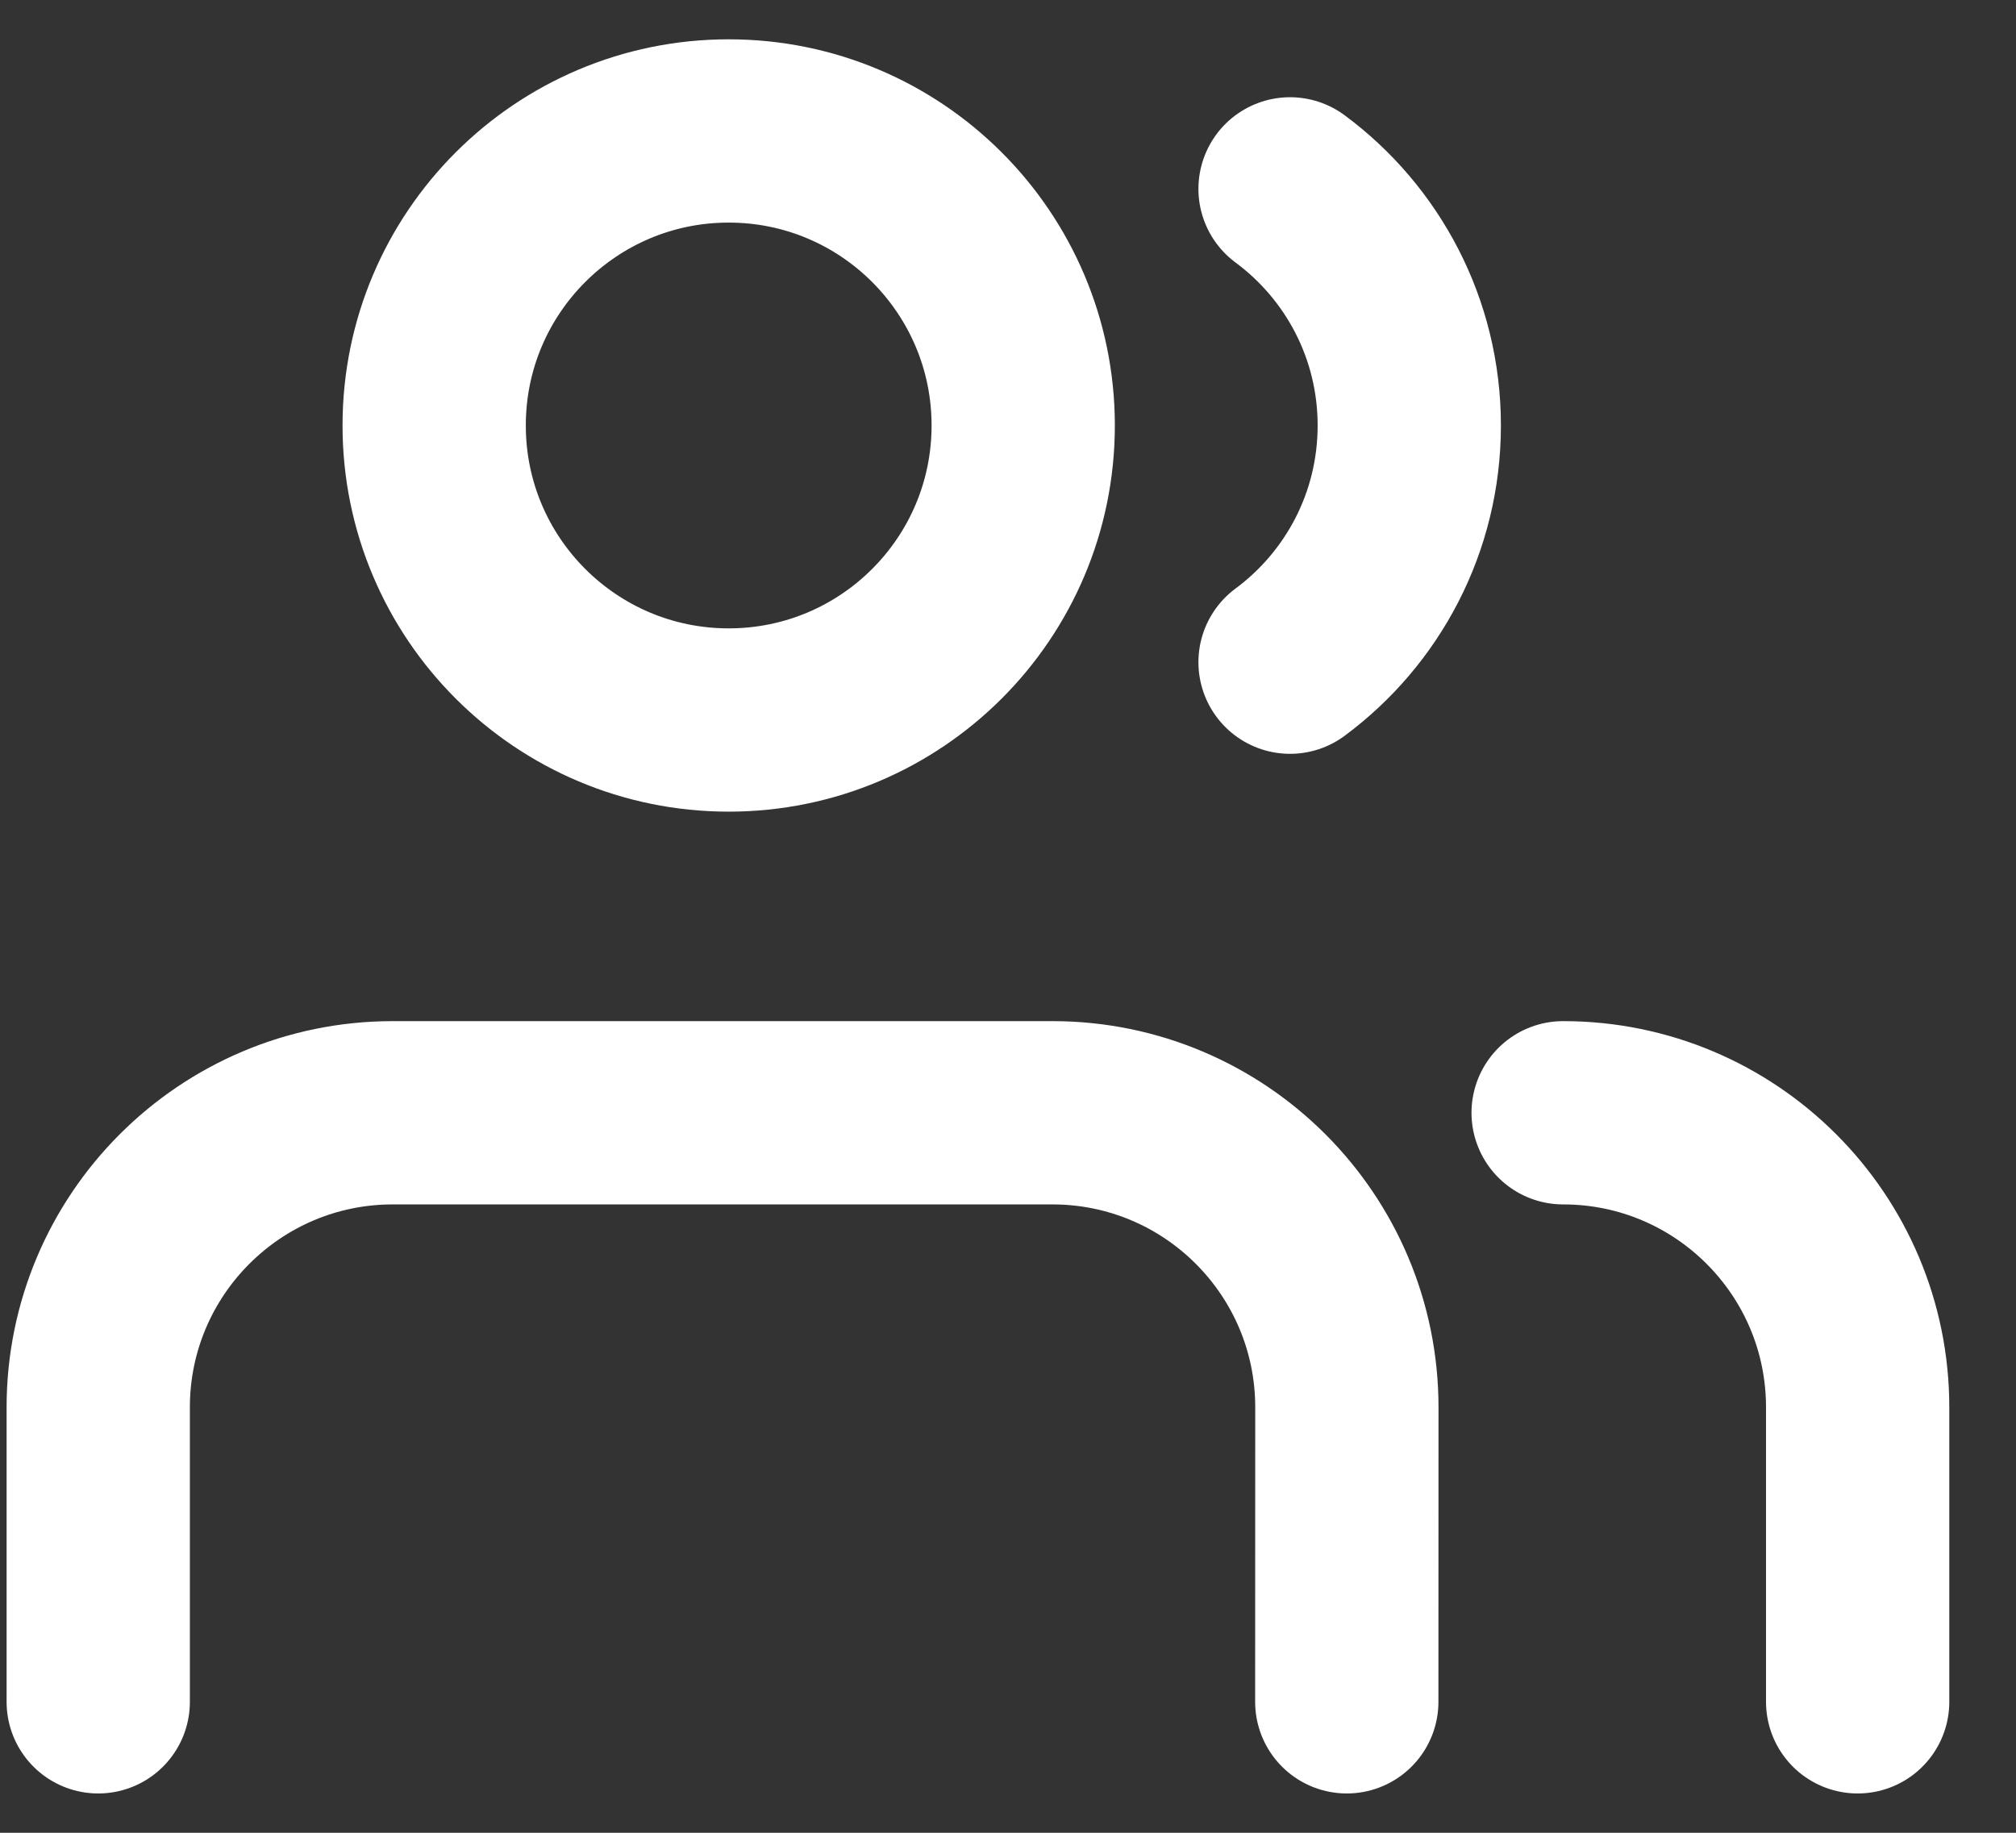
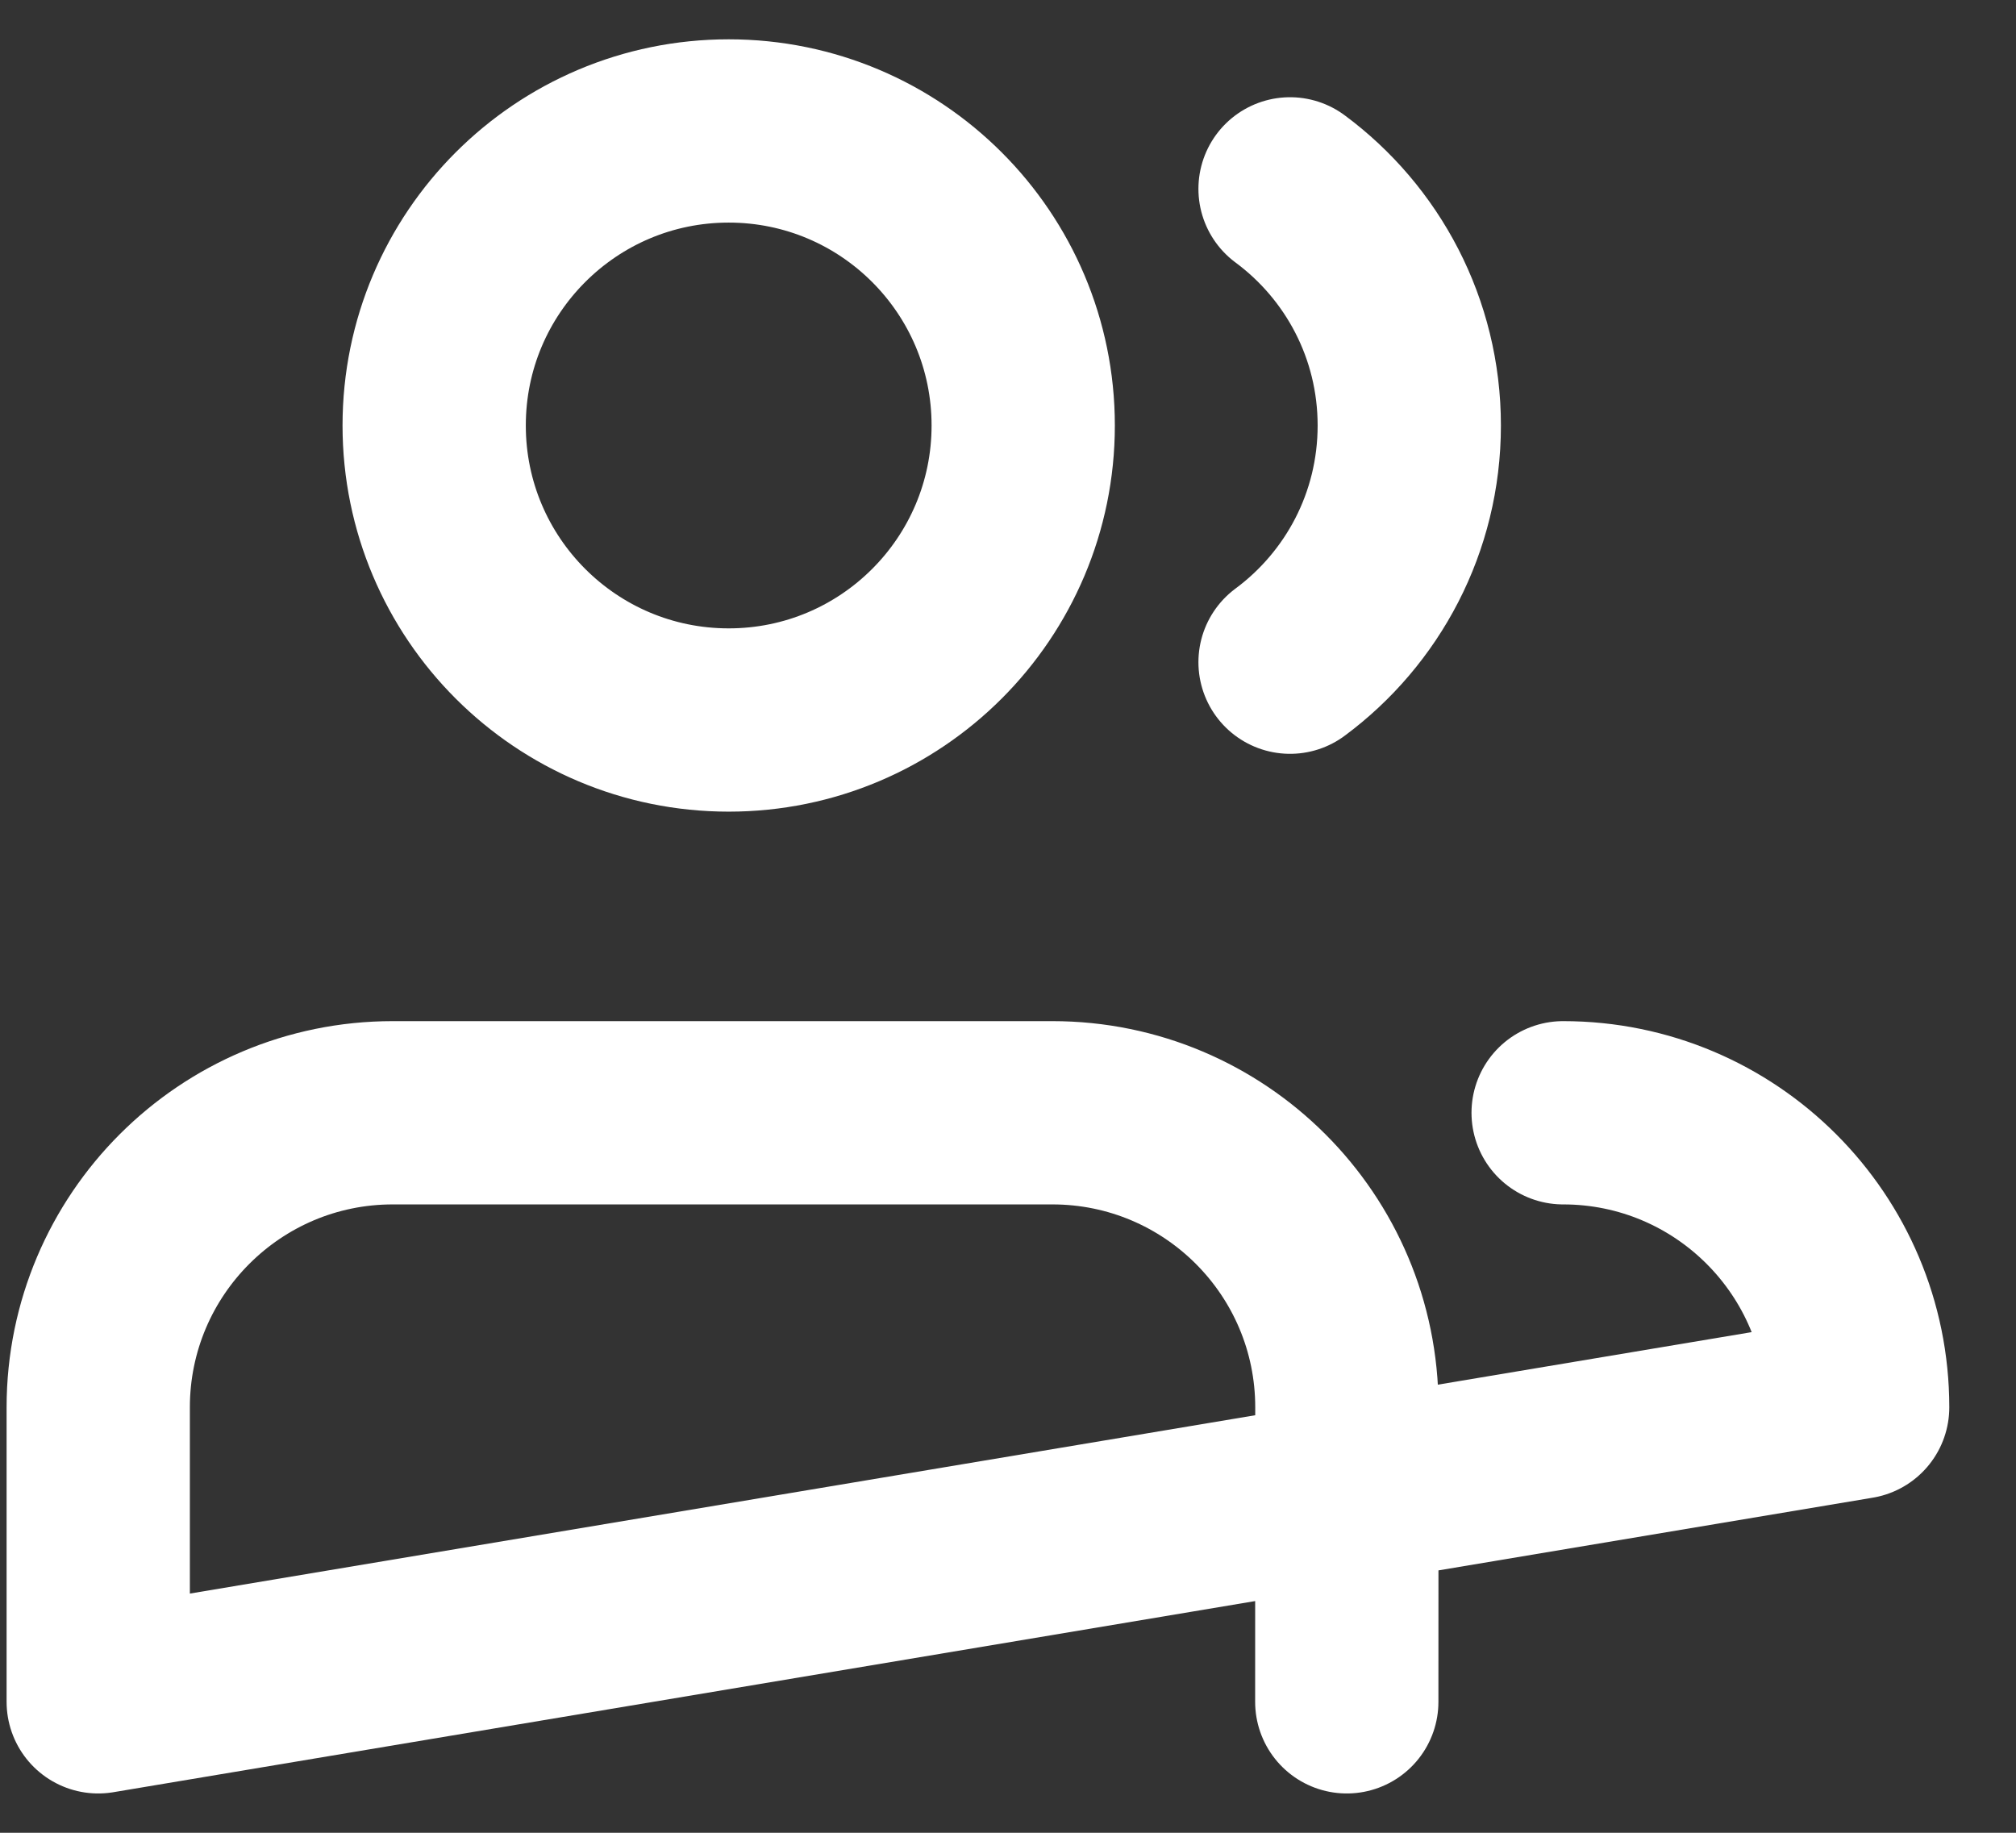
<svg xmlns="http://www.w3.org/2000/svg" width="22" height="20" viewBox="0 0 22 20" fill="none">
  <rect x="0" y="0" width="22" height="20" fill="#333333" stroke="none" />
-   <path d="M14.697 18.571L14.698 15.357C14.698 13.582 13.259 12.143 11.484 12.143H4.286C2.512 12.143 1.073 13.582 1.072 15.356L1.072 18.571M20.272 18.571L20.272 15.357C20.272 13.582 18.833 12.143 17.058 12.143M14.078 2.061C14.868 2.646 15.379 3.585 15.379 4.643C15.379 5.702 14.868 6.641 14.078 7.226M11.166 4.643C11.166 6.418 9.727 7.857 7.952 7.857C6.177 7.857 4.738 6.418 4.738 4.643C4.738 2.868 6.177 1.429 7.952 1.429C9.727 1.429 11.166 2.868 11.166 4.643Z" stroke="white" stroke-width="2" stroke-linecap="round" stroke-linejoin="round" />
+   <path d="M14.697 18.571L14.698 15.357C14.698 13.582 13.259 12.143 11.484 12.143H4.286C2.512 12.143 1.073 13.582 1.072 15.356L1.072 18.571L20.272 15.357C20.272 13.582 18.833 12.143 17.058 12.143M14.078 2.061C14.868 2.646 15.379 3.585 15.379 4.643C15.379 5.702 14.868 6.641 14.078 7.226M11.166 4.643C11.166 6.418 9.727 7.857 7.952 7.857C6.177 7.857 4.738 6.418 4.738 4.643C4.738 2.868 6.177 1.429 7.952 1.429C9.727 1.429 11.166 2.868 11.166 4.643Z" stroke="white" stroke-width="2" stroke-linecap="round" stroke-linejoin="round" />
</svg>